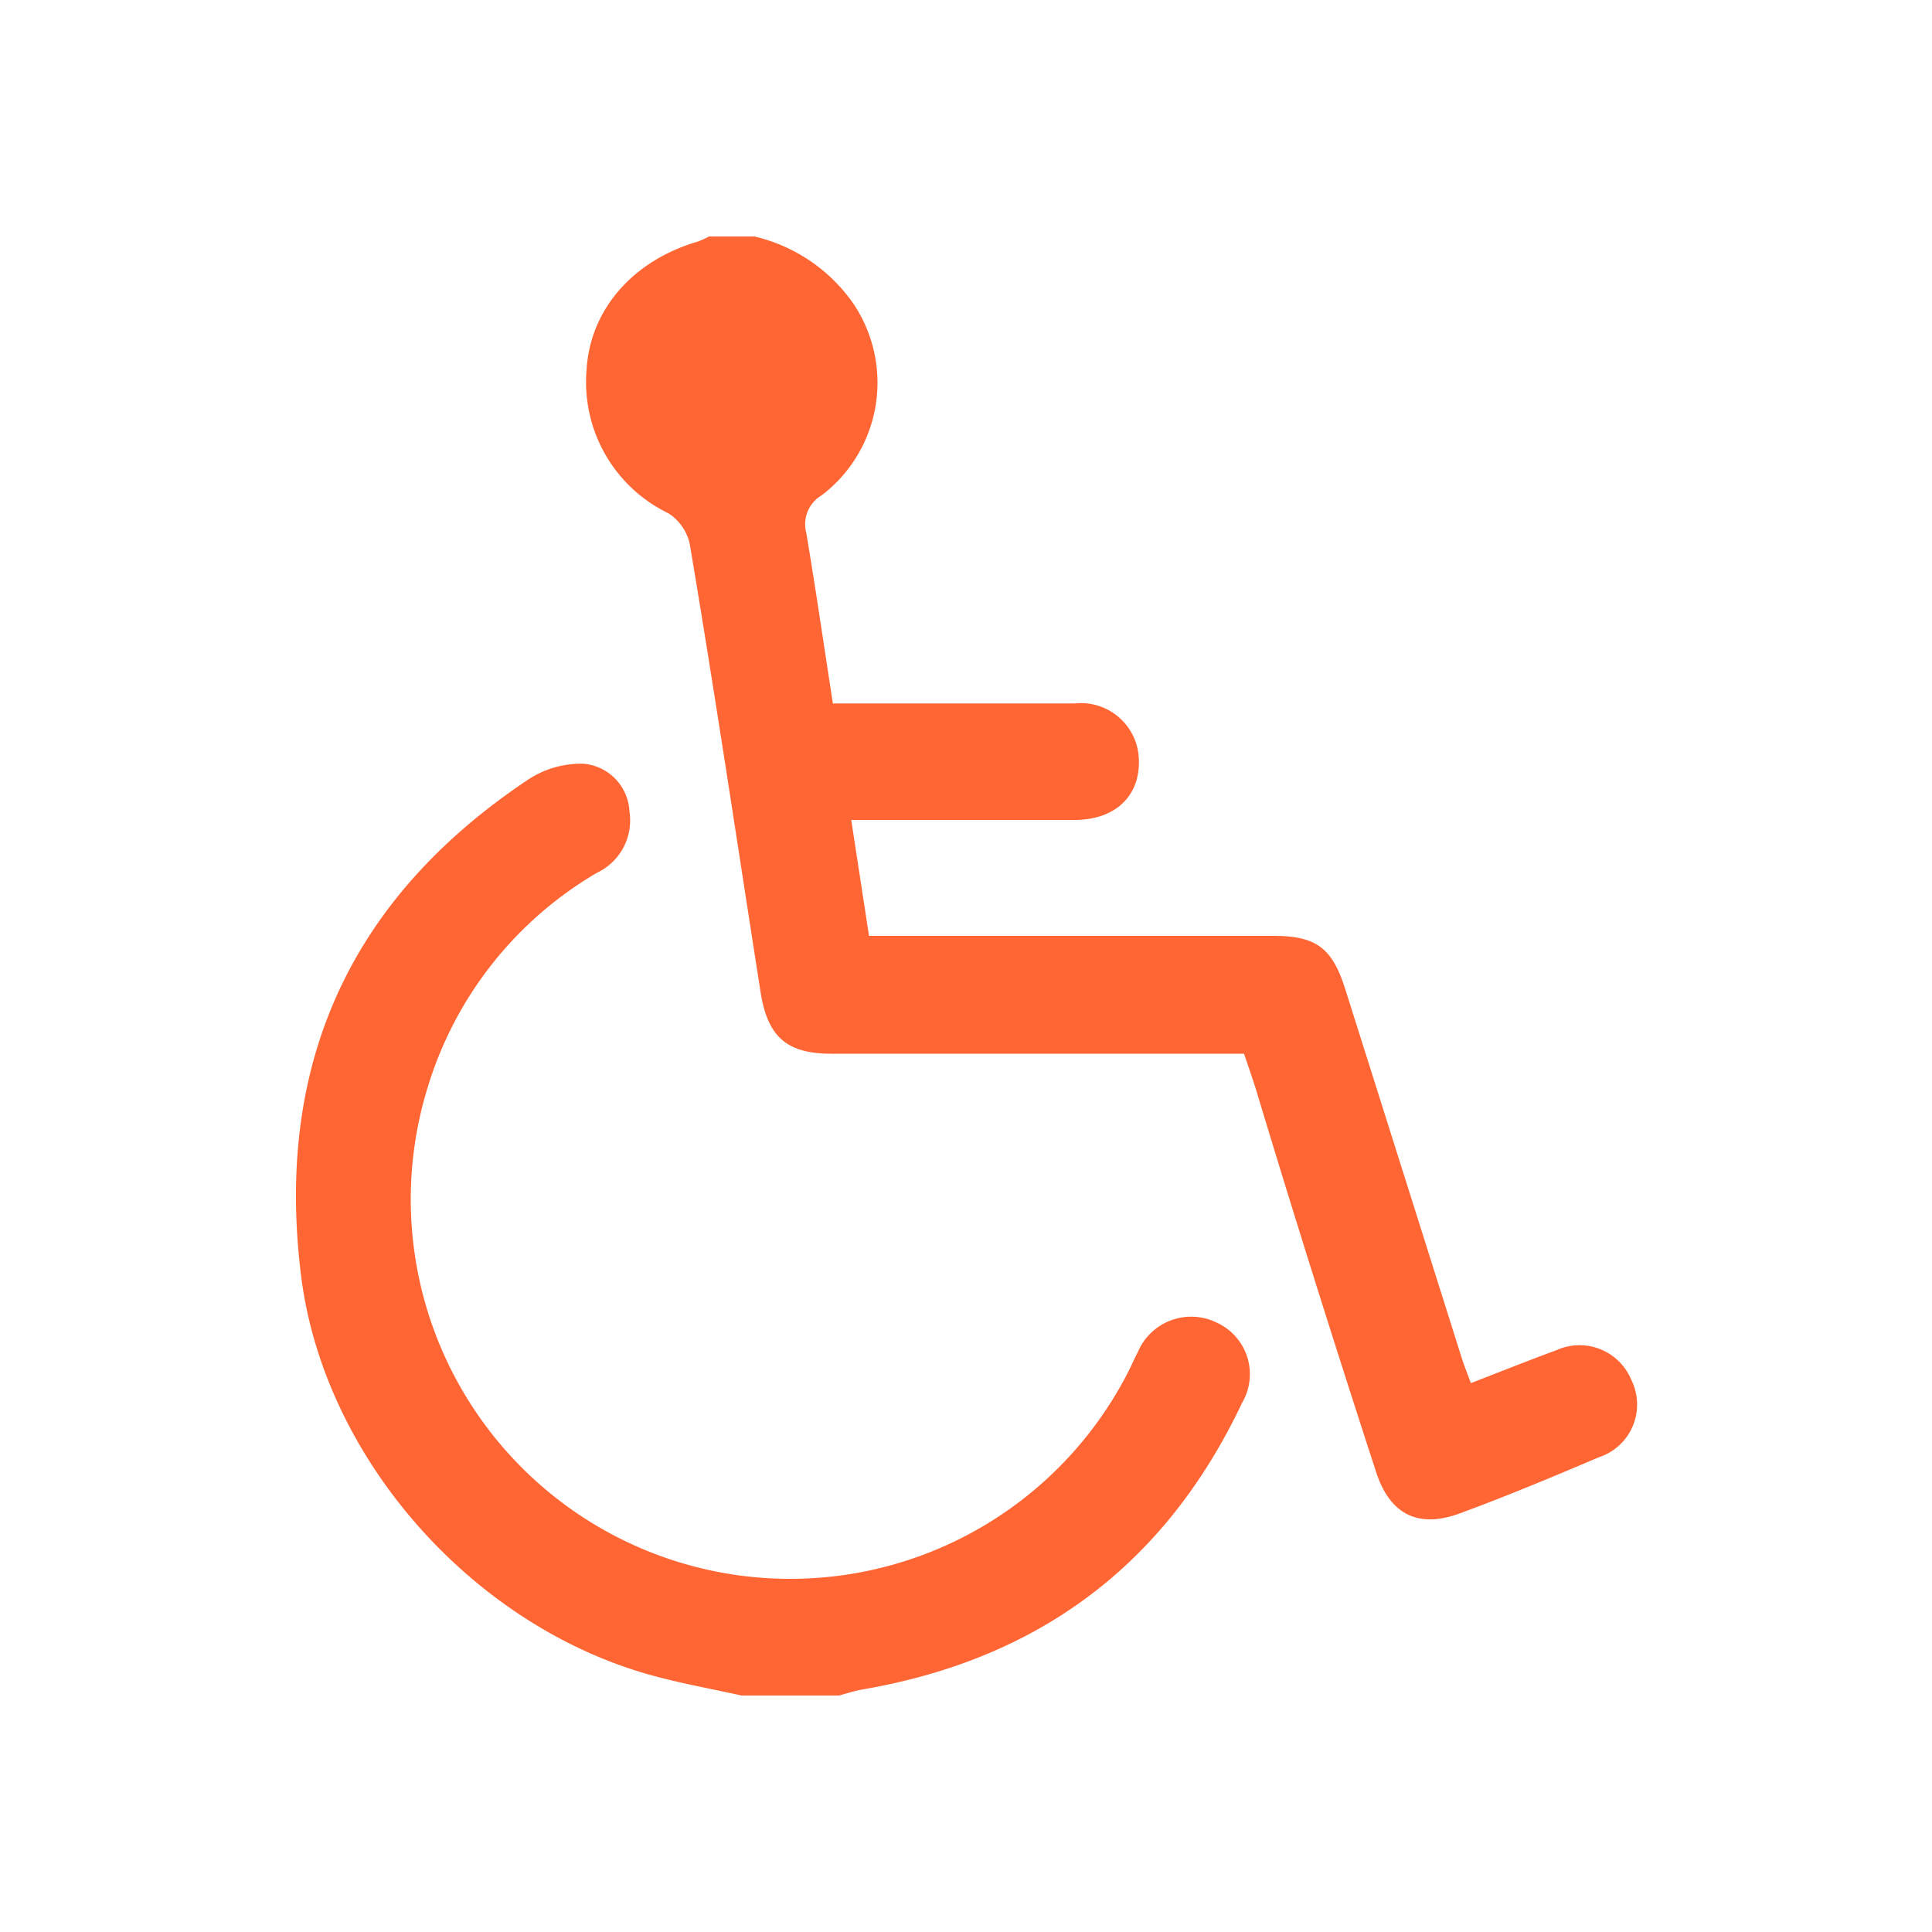
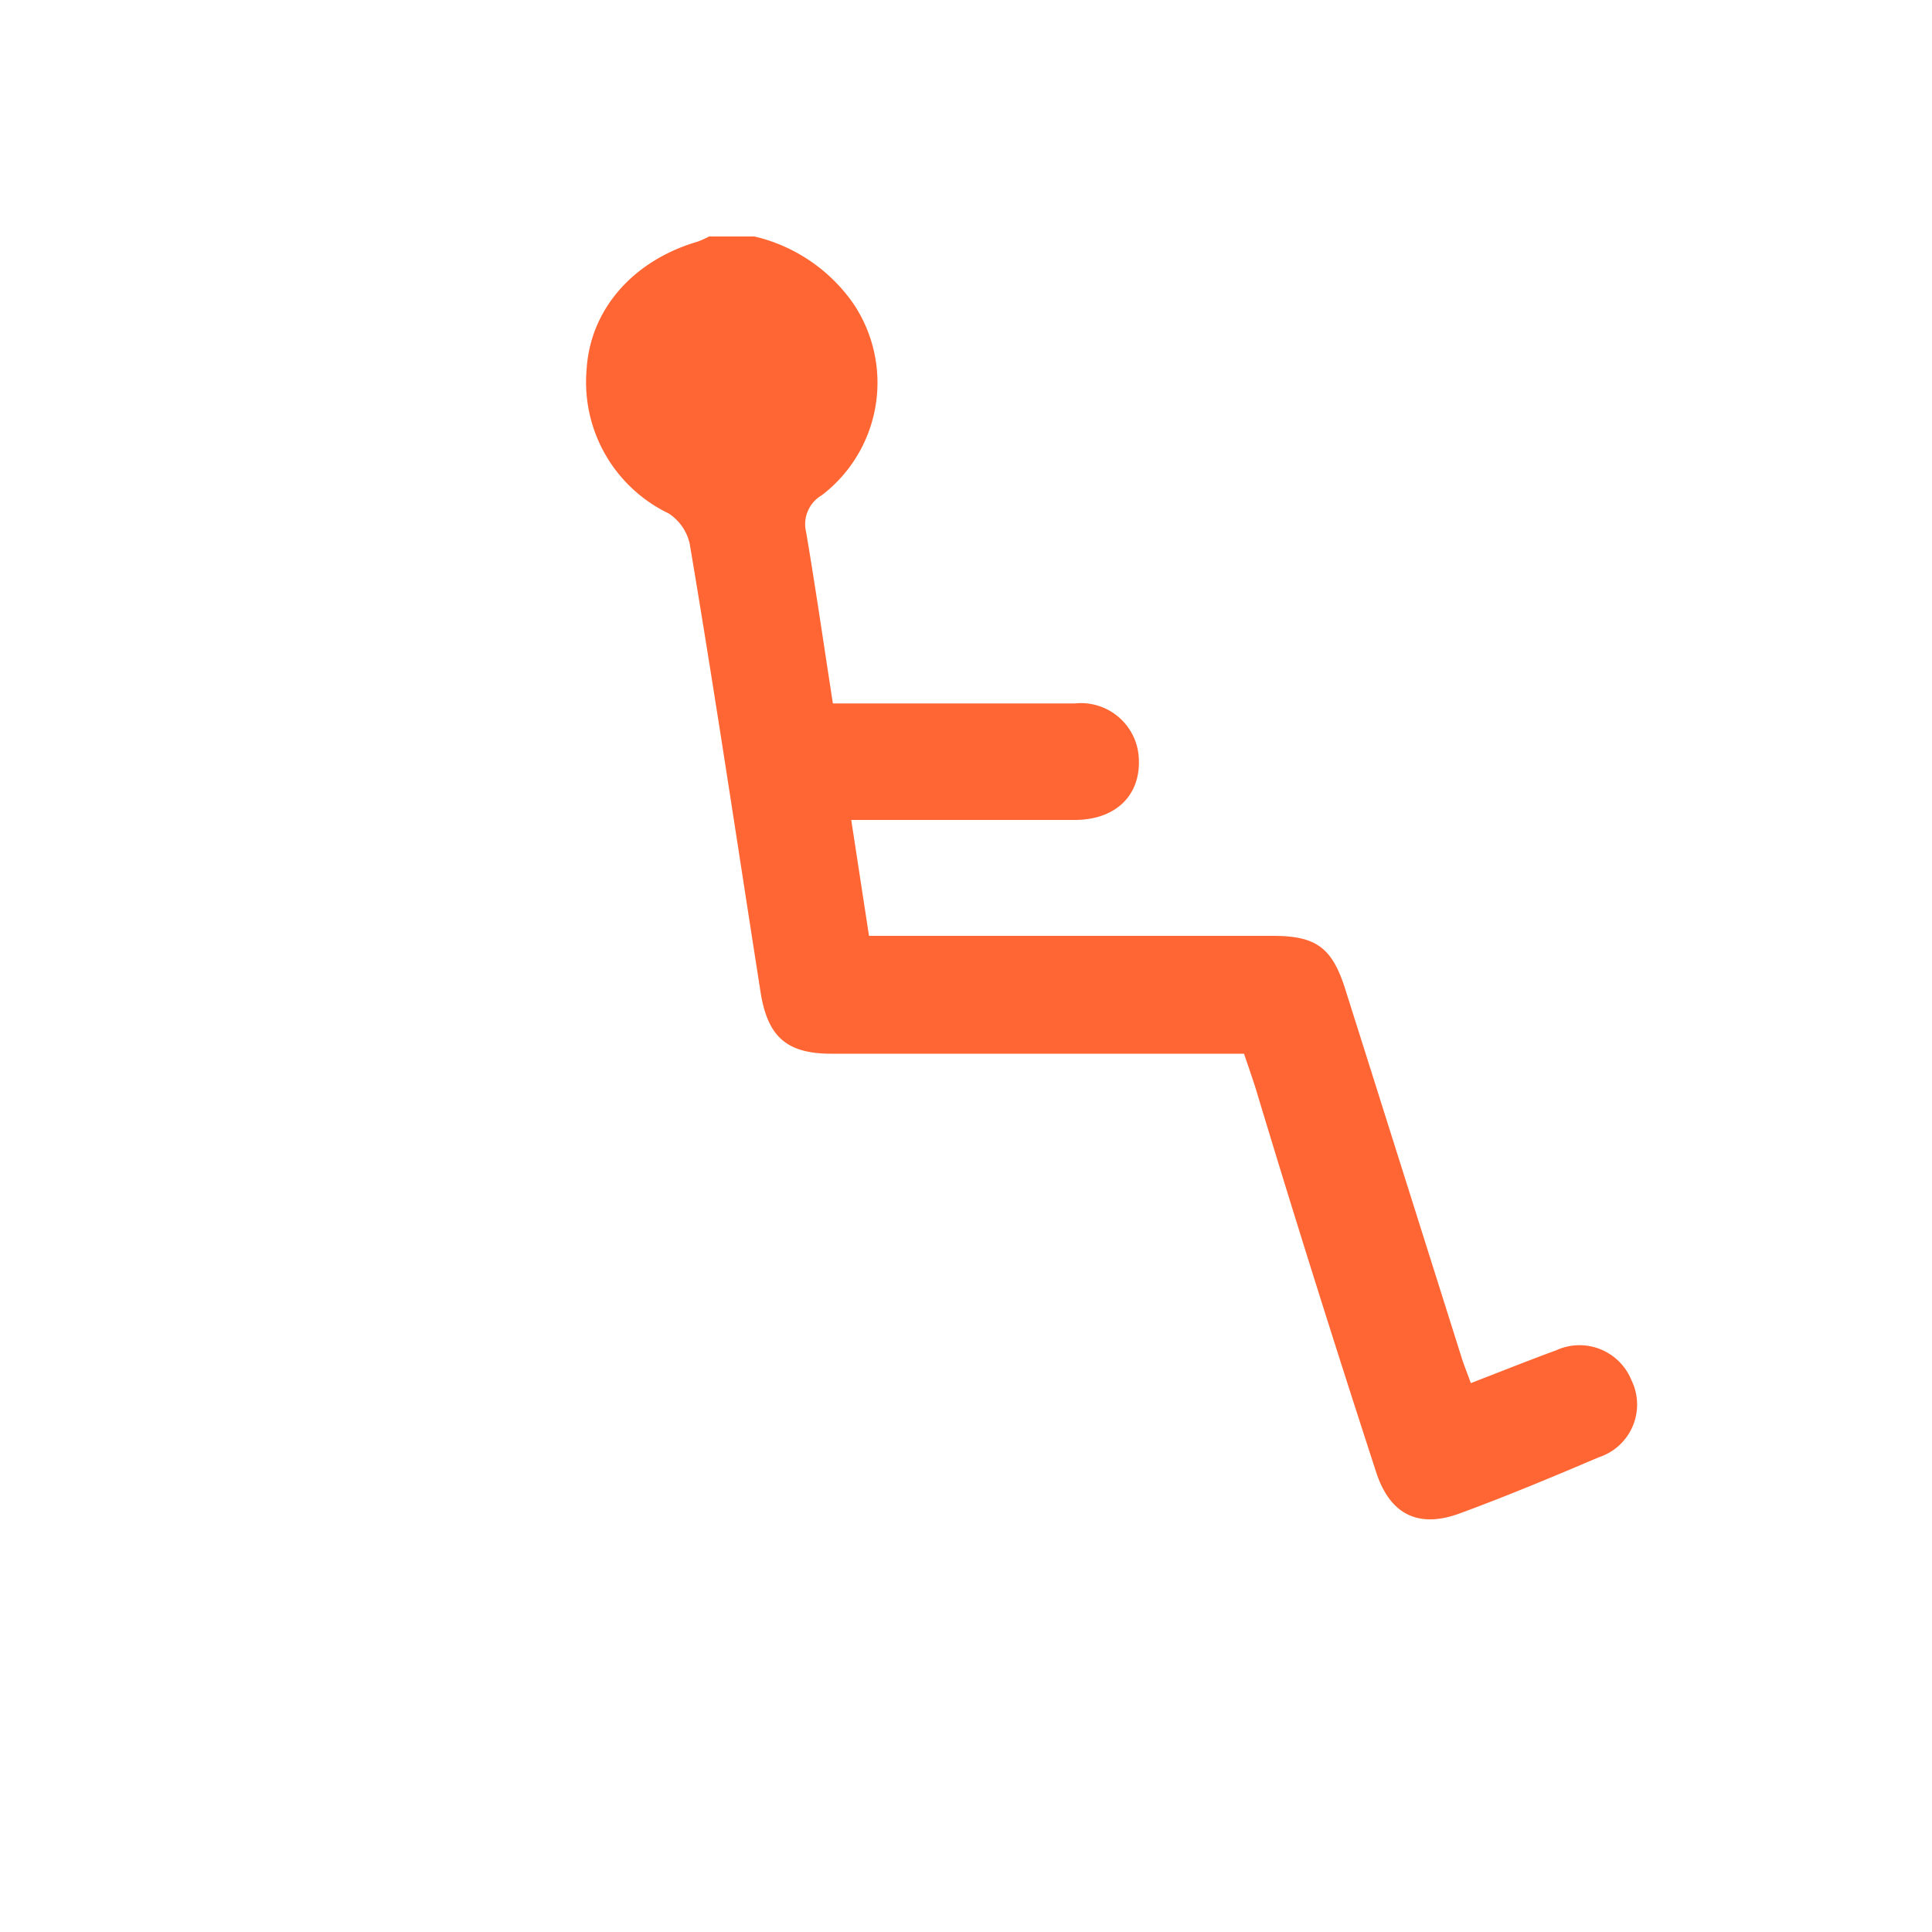
<svg xmlns="http://www.w3.org/2000/svg" id="Layer_1" data-name="Layer 1" viewBox="0 0 100 100">
  <defs>
    <style>.cls-1{fill:#f63;}</style>
  </defs>
  <path class="cls-1" d="M39.05,12.24a8.64,8.64,0,0,1,5.13,3.49,7.33,7.33,0,0,1-1.64,9.9,1.74,1.74,0,0,0-.81,1.94c.49,2.9.91,5.81,1.38,8.84,4.26,0,8.39,0,12.52,0a3,3,0,0,1,3.3,2.65c.2,2-1.08,3.35-3.24,3.38-3.19,0-6.37,0-9.56,0H44.06l.92,6H61.21c1.56,0,3.13,0,4.69,0,2.26,0,3.07.64,3.75,2.82q3,9.49,6,19c.13.42.3.82.48,1.33,1.53-.59,3-1.18,4.42-1.7a2.9,2.9,0,0,1,3.89,1.54,2.87,2.87,0,0,1-1.69,4c-2.35,1-4.74,2-7.13,2.88-2.19.83-3.69.1-4.41-2.17C69.07,69.56,67,63,65,56.36c-.18-.57-.38-1.14-.61-1.82H51.42c-2.8,0-5.59,0-8.39,0-2.34,0-3.31-.9-3.67-3.23C38.15,43.58,37,35.86,35.7,28.15a2.53,2.53,0,0,0-1.1-1.58,7.54,7.54,0,0,1-4.24-7.41c.18-3.19,2.46-5.69,5.74-6.65a4.59,4.59,0,0,0,.6-.27Z" />
-   <path class="cls-1" d="M38.38,87.76c-1.57-.35-3.15-.63-4.7-1.06C24.4,84.12,16.74,75.43,15.58,66c-1.36-11,2.6-19.57,11.82-25.69a5,5,0,0,1,2.79-.78A2.6,2.6,0,0,1,32.58,42a3,3,0,0,1-1.69,3.18,19.38,19.38,0,0,0-8.74,11.06,19.64,19.64,0,0,0,36.3,14.66c.15-.3.28-.61.44-.91A3,3,0,0,1,63,68.47a2.93,2.93,0,0,1,1.29,4.14C60.32,81,53.76,85.87,44.68,87.44c-.43.07-.84.21-1.26.32Z" />
</svg>